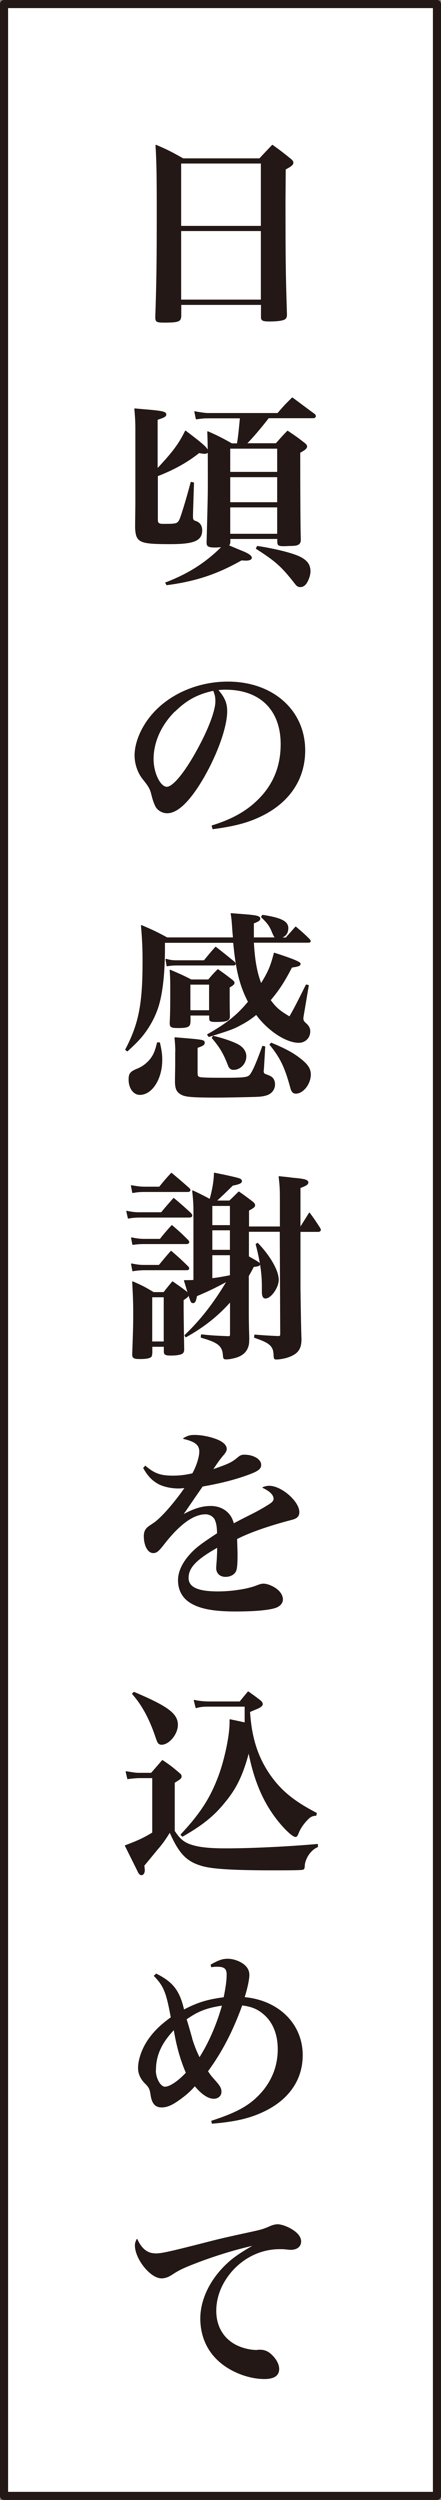
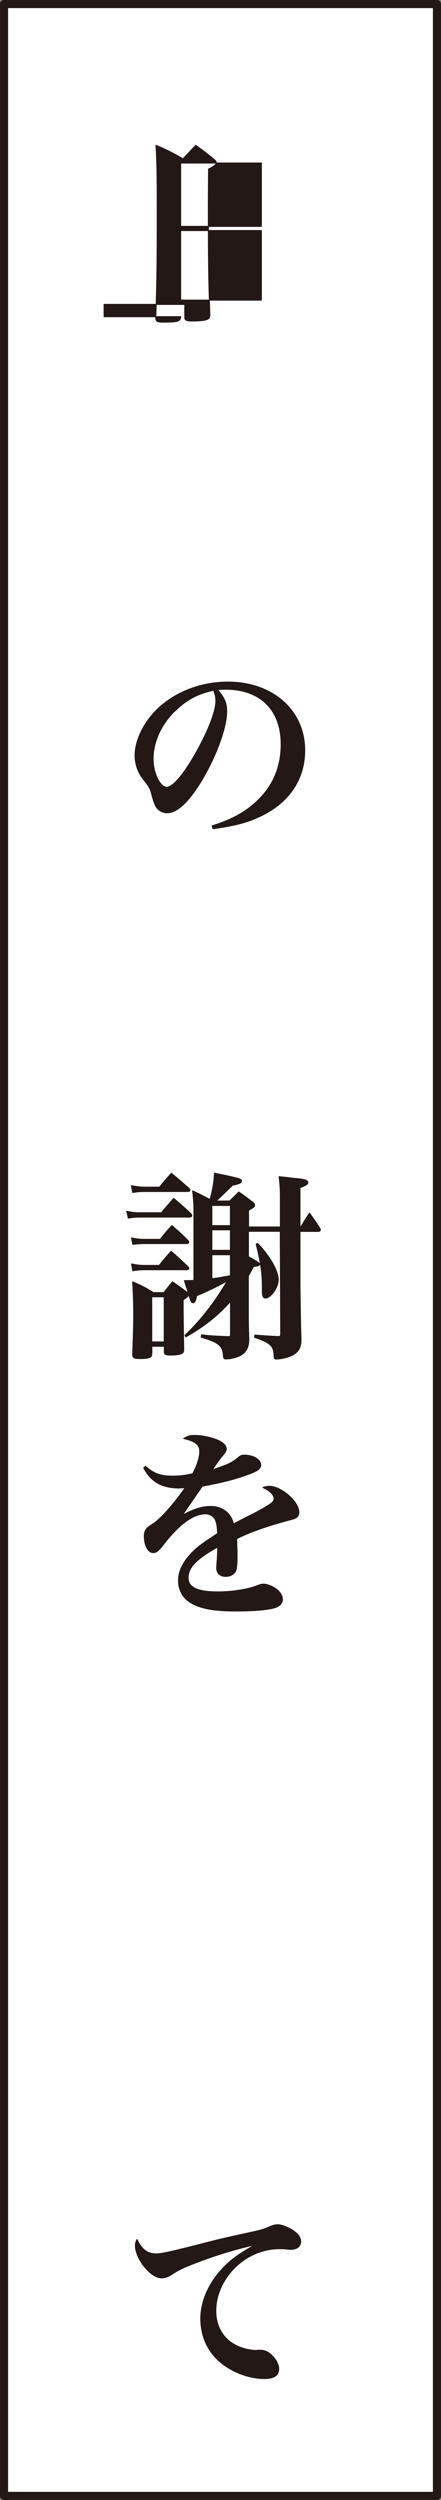
<svg xmlns="http://www.w3.org/2000/svg" id="Layer_2" viewBox="0 0 39.18 221.74">
  <rect x="0" y="0" width="39.18" height="221.74" fill="#808080" stroke="none" />
  <defs>
    <style>
      .cls-1 {
        fill: #fff;
        stroke-width: .72px;
      }

      .cls-1, .cls-2 {
        stroke: #231815;
        stroke-linecap: round;
        stroke-linejoin: round;
      }

      .cls-2 {
        fill: #231815;
        stroke-width: .09px;
      }
    </style>
  </defs>
  <g id="KV">
    <g>
      <rect class="cls-1" x=".36" y=".36" width="38.46" height="221.02" />
      <g>
-         <path class="cls-2" d="M16.05,28.09c-.02.41-.25.48-1.48.48-.64,0-.73-.05-.73-.43.11-3.18.13-5.11.13-9.19,0-3.67-.02-4.54-.11-6.06,1.07.46,1.39.63,2.4,1.2h6.81c.48-.52.64-.68,1.13-1.2.72.52.93.68,1.57,1.2.18.14.25.23.25.34,0,.16-.14.29-.68.57l-.02,2.86c0,5.35.02,6.51.13,10.03,0,.21-.04.3-.13.38-.16.13-.7.2-1.34.2-.61,0-.75-.05-.75-.34v-1.13h-7.17v1.09ZM23.22,14.46h-7.17v5.62h7.17v-5.62ZM16.05,20.45v6.17h7.17v-6.17h-7.17Z" />
-         <path class="cls-2" d="M13.98,41.6c1.38-1.47,1.93-2.2,2.5-3.36,1.61,1.22,1.97,1.54,1.97,1.81,0,.09-.11.16-.27.16-.09,0-.23-.02-.5-.07-1.06.84-2.25,1.5-3.7,2.06v3.88c0,.34.11.43.52.43,1.2,0,1.27-.02,1.48-.41.12-.25.59-1.75,1-3.31l.21.04-.09,2.81v.16c0,.29.05.38.27.45.36.11.55.39.55.79,0,.89-.7,1.18-2.79,1.18-2.72,0-3-.13-3.08-1.34v-.52l.02-1.63v-6.62c0-.68-.02-1.07-.09-1.84.55.05.98.09,1.25.11,1.23.11,1.5.18,1.5.39,0,.14-.14.23-.77.43v4.42ZM14.73,51.7c2.07-.8,3.58-1.77,5.03-3.22-.14.02-.25.02-.32.02-.16.02-.23.02-.29.02-.59,0-.75-.07-.75-.36v-.11c.11-4.11.11-4.26.11-5.53,0-2.58-.02-3.56-.05-4.22.93.41,1.2.55,2.13,1.07h.5c.09-.46.18-1.31.27-2.31h-2.92c-.29,0-.52.02-1,.09l-.13-.63c.3.07.95.16,1.13.16h6.24c.54-.63.7-.8,1.29-1.38.63.46,1.29.97,2,1.48.02.05.05.11.05.13,0,.07-.09.14-.18.14h-3.99c-.7.91-1.5,1.84-1.98,2.31h2.66c.43-.48.55-.63,1.02-1.11.64.43.82.55,1.4,1,.21.16.29.25.29.34,0,.16-.16.3-.61.54q0,6.04.05,7.73c0,.41-.2.52-.89.52-.13,0-.3.02-.52.02h-.11c-.38,0-.47-.05-.48-.32v-.32h-4.26v.32c-.02.18-.04.23-.16.3.09.04.46.2,1.14.48.64.25.93.45.93.61,0,.13-.18.21-.45.21-.07,0-.2,0-.43-.02-2.15,1.22-4.06,1.86-6.63,2.2l-.09-.18ZM24.67,41.9v-2.15h-4.26v2.15h4.26ZM20.41,42.28v2.31h4.26v-2.31h-4.26ZM20.41,44.96v2.43h4.26v-2.43h-4.26ZM22.88,48.47c1.73.27,3.24.66,3.86,1,.57.32.8.66.8,1.22,0,.27-.12.66-.29.95-.14.25-.34.39-.57.39-.18,0-.3-.07-.48-.32-1.16-1.48-1.68-1.95-3.42-3.06l.09-.18Z" />
+         <path class="cls-2" d="M16.05,28.09c-.02.41-.25.48-1.48.48-.64,0-.73-.05-.73-.43.11-3.18.13-5.11.13-9.19,0-3.67-.02-4.54-.11-6.06,1.07.46,1.39.63,2.4,1.2c.48-.52.64-.68,1.13-1.2.72.52.93.68,1.57,1.2.18.14.25.23.25.34,0,.16-.14.29-.68.57l-.02,2.86c0,5.35.02,6.51.13,10.03,0,.21-.04.3-.13.38-.16.13-.7.2-1.34.2-.61,0-.75-.05-.75-.34v-1.13h-7.17v1.09ZM23.22,14.46h-7.17v5.62h7.17v-5.62ZM16.05,20.45v6.17h7.17v-6.17h-7.17Z" />
        <path class="cls-2" d="M18.86,73.25c1.91-.59,3.25-1.38,4.33-2.54,1.2-1.29,1.79-2.86,1.79-4.7,0-3.06-1.86-4.88-4.94-4.88-.23,0-.38,0-.72.04.63.73.82,1.22.82,1.91,0,1.43-.91,3.93-2.2,6.1-1.16,1.93-2.2,2.91-3.09,2.91-.39,0-.77-.21-.97-.52-.14-.27-.25-.52-.41-1.18-.11-.43-.25-.68-.77-1.32-.43-.54-.7-1.32-.7-2.06,0-1.13.57-2.49,1.5-3.58,1.54-1.82,4.08-2.93,6.74-2.93,3.99,0,6.83,2.52,6.83,6.06,0,2.59-1.43,4.67-4.02,5.87-1.11.52-2.25.82-4.13,1.07l-.07-.25ZM15.51,63.07c-1.23,1.23-1.91,2.75-1.91,4.26,0,1.23.61,2.5,1.22,2.5s1.77-1.48,2.93-3.68c.89-1.68,1.43-3.17,1.43-3.95,0-.2-.02-.43-.07-.59-.04-.14-.13-.39-.14-.39-1.45.32-2.41.84-3.45,1.86Z" />
-         <path class="cls-2" d="M22.51,83.57c.09,1.66.3,2.75.68,3.72.66-1.06.88-1.57,1.18-2.74q2.29.73,2.29.93c0,.16-.14.21-.75.3-.72,1.38-1.14,2-1.91,2.93.5.68.8.95,1.73,1.5q.45-.75,1.48-2.84l.18.04-.39,2.31c-.05.29-.09.5-.09.59,0,.23.04.29.32.54.2.2.29.38.29.63,0,.55-.41.97-.98.97-1.11,0-2.74-1.07-3.77-2.49-.43.36-.88.66-1.4.93-.57.32-.91.45-2.81,1.04l-.11-.16c1.73-.98,2.65-1.72,3.63-2.91-.75-1.45-1.09-2.79-1.32-5.28h-6.15v.55c0,2.18-.2,3.93-.55,5.08-.3.98-.82,1.93-1.52,2.77-.34.39-.61.66-1.23,1.23l-.14-.11c1.2-2.29,1.54-4.04,1.54-7.85,0-1.18-.04-1.93-.14-3.15,1,.43,1.31.57,2.27,1.09h5.9c-.02-.27-.02-.29-.04-.47-.07-.98-.07-1.11-.16-1.68.52.04.89.07,1.14.09,1.16.09,1.4.16,1.4.36,0,.13-.16.23-.57.38v1.32h2.07c-.18-.07-.21-.11-.39-.55-.23-.55-.38-.75-.95-1.31l.09-.14c1.63.25,2.24.55,2.24,1.13,0,.45-.21.72-.7.88h.54q.45-.5.86-.97c.55.47.72.61,1.22,1.11.05.07.07.11.07.14,0,.05-.05.09-.16.09h-4.86ZM14.17,92.51c.16.7.2,1.04.2,1.5,0,1.68-.88,3.06-1.95,3.06-.54,0-.95-.57-.95-1.31,0-.52.12-.68.73-.93.54-.21,1.04-.63,1.34-1.11.2-.32.3-.61.45-1.22h.18ZM18.14,85.22c.45-.54.57-.7,1.02-1.2.73.57.95.75,1.65,1.32.07.07.09.13.09.16,0,.05-.07.09-.14.09h-5.04c-.41,0-.52.02-.88.07l-.09-.57c.41.11.57.13.97.13h2.43ZM16.87,90.67c0,.38-.2.47-1.07.47-.55,0-.68-.05-.68-.38.05-1.06.05-1.5.05-2.88,0-.88,0-1.11-.05-1.82.8.34,1.06.45,1.86.86h1.54c.36-.41.46-.54.84-.91.55.39.73.52,1.23.91.14.11.2.18.2.25,0,.11-.09.2-.43.39,0,1.63,0,1.72.02,2.59,0,.36-.25.45-1.2.45-.46,0-.55-.04-.55-.27v-.3h-1.75v.64ZM15.62,93.3c0-.43-.02-.7-.07-1.25,2.56.21,2.59.21,2.59.45,0,.16-.12.23-.63.41v2.18c0,.36.04.41.21.48.16.05.8.07,1.98.07,2.16,0,2.36-.04,2.58-.36.25-.34.64-1.29,1.06-2.47l.18.04-.12,2.02c-.02.05-.02.09-.02.09,0,.21.05.3.23.36.38.14.48.2.57.29.14.14.21.34.21.57,0,.45-.29.82-.77.95-.32.09-.54.11-1.36.13-.72.02-2.34.05-2.92.05-2.27,0-2.88-.05-3.25-.27-.36-.21-.48-.46-.5-1.02v-.39q0-.11.02-1.11v-1.22ZM16.87,89.65h1.75v-2.36h-1.75v2.36ZM18.95,91.92c.77.18,1.61.46,2.09.7.52.25.8.64.8,1.07,0,.63-.5,1.16-1.09,1.16-.25,0-.38-.13-.48-.43-.38-.98-.72-1.56-1.41-2.36l.09-.14ZM24.1,92.53c1.25.52,1.93.89,2.58,1.4.66.52.89.89.89,1.38,0,.8-.64,1.65-1.29,1.65-.23,0-.36-.14-.45-.5-.48-1.79-.91-2.68-1.84-3.81l.11-.11Z" />
        <path class="cls-2" d="M11.26,107.44c.52.11.77.13,1.18.13h1.9c.45-.55.61-.72,1.09-1.27.68.57.88.75,1.52,1.34.05.07.09.13.09.18,0,.07-.09.13-.21.13h-4.38c-.38,0-.64.02-1.05.09l-.13-.59ZM11.67,105.17c.52.09.8.13,1.18.13h1.32c.45-.55.59-.72,1.06-1.23.68.57.89.75,1.56,1.34.05.05.09.13.09.16,0,.05-.09.11-.18.11h-3.84c-.45,0-.64.02-1.07.09l-.11-.59ZM11.69,109.8c.46.09.75.13,1.13.13h1.41c.43-.54.57-.7,1.04-1.22.64.55.84.73,1.43,1.32.04.05.07.11.07.16s-.09.11-.18.11h-3.77c-.39,0-.61.02-1.02.07l-.11-.57ZM11.69,112.11c.54.11.75.13,1.16.13h1.29c.45-.54.59-.72,1.06-1.25.68.59.88.77,1.5,1.38.05.05.07.11.07.14,0,.05-.07.11-.16.11h-3.67c-.45,0-.68.02-1.14.09l-.11-.59ZM13.48,120.01c0,.16-.02.21-.05.29-.09.13-.43.2-.98.2s-.66-.07-.66-.36c.07-1.98.09-2.58.09-3.56s-.02-1.54-.09-2.88c.82.36,1.07.48,1.84.95h.93c.32-.41.43-.55.77-.95.55.39.73.5,1.22.88.12.11.18.18.18.25,0,.13-.07.21-.46.46v.72c0,.73.04,3.2.05,3.68,0,.16-.04.25-.11.32-.14.11-.5.18-1.02.18-.46,0-.59-.05-.59-.3v-.48h-1.11v.61ZM13.48,119.03h1.11v-4.01h-1.11v4.01ZM22.06,111.46c.82.46,1,.57,1,.66,0,.13-.09.16-.54.21-.21.41-.32.59-.46.84v3c0,.77,0,1.25.04,2.47,0,.46-.02.63-.09.82-.18.54-.64.88-1.47,1.02-.14.04-.34.05-.46.05-.18,0-.21-.04-.23-.29-.05-.88-.45-1.2-1.97-1.63l.02-.21c.84.09,1.14.11,2.38.16.16,0,.2-.05.2-.23v-2.91c-1.13,1.27-2.34,2.24-3.97,3.15l-.07-.13c1.39-1.32,2.61-2.88,3.76-4.83-1.14.61-1.65.86-2.74,1.32-.09.5-.16.61-.32.61s-.16,0-.75-1.95h.27c.14,0,.27,0,.57-.02v-6.15c0-.54-.02-.95-.11-1.79q.66.3,1.54.77c.23-.82.38-1.63.39-2.34,1,.2,1.97.41,2.2.5.12.04.2.11.2.2,0,.16-.21.25-.79.36-.34.34-1.25,1.22-1.48,1.41h1.22c.36-.34.46-.45.82-.8.54.38.7.5,1.2.88.14.11.2.2.2.29,0,.13-.09.2-.54.45v1.48h2.83v-2.49c0-.88-.02-1.2-.11-1.97.5.05.89.09,1.14.13,1.11.09,1.41.18,1.41.39,0,.14-.16.25-.7.45v3.49h.07l.77-1.23c.43.59.55.77.93,1.36.02.05.04.11.04.13,0,.07-.07.13-.2.13h-1.61v5.03q.05,3.52.09,4.54c0,.88-.32,1.29-1.23,1.59-.3.09-.7.16-.95.16-.18,0-.2-.04-.21-.38-.04-.8-.38-1.09-1.73-1.54l.02-.2c.88.07,1.2.09,2.09.13.18-.02.21-.05.21-.27l-.04-9.07h-2.83v2.25ZM20.47,108.71v-1.79h-1.65v1.79h1.65ZM18.82,109.08v1.82h1.65v-1.82h-1.65ZM20.47,113.13v-1.84h-1.65v2.13c.61-.07.79-.11,1.65-.27v-.02ZM22.88,110.28c1.09,1.13,1.84,2.43,1.84,3.24,0,.66-.66,1.61-1.14,1.61-.18,0-.27-.18-.27-.55v-.45c0-1.2-.16-2.25-.55-3.77l.13-.07Z" />
        <path class="cls-2" d="M12.9,130.05c.8.68,1.34.88,2.45.88.57,0,1.07-.05,1.77-.21.36-.63.63-1.48.63-1.97,0-.61-.41-.93-1.43-1.16.38-.21.55-.27.97-.27.63,0,1.41.16,2.02.41.5.21.79.48.79.79,0,.14-.09.32-.3.55-.29.34-.61.79-.95,1.32,1.59-.55,1.75-.64,2.36-1.14.14-.13.3-.18.5-.18.79,0,1.45.39,1.45.86,0,.38-.32.57-1.48.97-1.11.38-2.27.66-3.7.91-.54.77-.68.98-.88,1.27q-.68,1-.93,1.34c1.09-.59,1.79-.8,2.56-.8.59,0,1.14.21,1.52.61.23.25.36.47.5.95q.3-.18,1.7-.88c.54-.27,1.18-.64,1.54-.88.25-.16.36-.32.36-.48,0-.36-.34-.7-.98-1,.27-.09.38-.11.55-.11,1.06,0,2.63,1.36,2.63,2.29,0,.36-.18.54-.7.66-2.04.54-3.68,1.11-4.83,1.7.04,1.2.04,1.23.04,1.41,0,.88-.04,1.27-.14,1.47-.14.29-.5.46-.88.46-.48,0-.79-.29-.79-.75q0-.05.05-.72c.02-.41.04-.66.04-1.14-1.91,1.07-2.63,1.82-2.63,2.74,0,.86.84,1.25,2.66,1.25,1.16,0,2.5-.2,3.29-.48.46-.18.59-.21.75-.21.29,0,.73.16,1.09.41.38.27.59.61.59.95,0,.32-.25.59-.66.72-.66.2-1.88.3-3.49.3-1.97,0-3.18-.23-4.04-.77-.68-.43-1.04-1.11-1.04-1.95s.45-1.73,1.36-2.61c.43-.41.88-.73,2.11-1.54-.02-.68-.07-.91-.21-1.25-.16-.3-.48-.5-.86-.5-1.09,0-2.34.91-3.74,2.72-.46.59-.63.72-.91.72-.45,0-.79-.63-.79-1.47,0-.21.05-.41.14-.55.13-.18.14-.2.7-.57.68-.45,1.86-1.81,2.81-3.18-.29.02-.46.04-.59.04-.79,0-1.57-.2-2.04-.54-.43-.29-.72-.63-1.07-1.23l.14-.13Z" />
-         <path class="cls-2" d="M28.21,163.79c-.32.16-.45.27-.63.47-.29.32-.5.77-.54,1.13-.02.36-.04.38-.16.41-.14.04-.95.05-2.56.05-3.49,0-5.44-.11-6.35-.38-1.38-.39-2.04-1.09-2.88-3-.43.7-.73,1.11-1.11,1.54q-1,1.22-1.2,1.45c.02.23.04.34.04.41,0,.25-.11.41-.25.41-.11,0-.21-.09-.3-.3q-.25-.5-1.13-2.27c1.11-.41,1.68-.68,2.43-1.14v-4.9h-1.22c-.21,0-.68.04-1,.09l-.14-.61c.8.13.89.14,1.2.14h1.04l.98-1.13c.72.48.91.64,1.52,1.16.11.09.14.16.14.23,0,.16-.04.2-.61.55v4.31c.5.77.89,1.09,1.7,1.31.63.18,1.52.27,2.88.27,2.24,0,5.58-.16,8.14-.39v.2ZM11.9,150.11c3,1.27,3.86,1.91,3.86,2.88,0,.8-.75,1.72-1.41,1.72-.14,0-.27-.07-.32-.2q-.05-.07-.18-.46c-.54-1.61-1.22-2.86-2.07-3.81l.12-.13ZM28.07,161c-.39.04-.54.13-.86.48-.34.36-.61.79-.75,1.18-.07.16-.12.23-.2.23-.32,0-1.38-1.09-2.09-2.16-1-1.48-1.66-3.24-2.07-5.38-.52,1.99-1.09,3.22-2.13,4.47-.98,1.22-2,2.04-3.76,3.04l-.12-.13c1.81-1.93,2.68-3.33,3.42-5.36.52-1.47.93-3.47.93-4.58v-.25c.61.13.79.16,1.34.29v-1.5h-3.22c-.52,0-.73.02-1.14.13l-.16-.64c.38.09.88.14,1.31.14h2.75c.3-.38.41-.5.73-.89.48.34.64.45,1.11.82.11.11.14.18.14.27,0,.04-.04.11-.07.14-.09.09-.25.18-.47.27-.14.05-.34.14-.59.25.14,2.27.68,3.99,1.75,5.56.98,1.43,2.15,2.4,4.18,3.45l-.04.18Z" />
-         <path class="cls-2" d="M13.87,175.1c1.47.73,2.06,1.48,2.45,3.2,1.23-.64,2.07-.91,3.59-1.11.2-.98.27-1.56.27-2.07s-.23-.72-.86-.72c-.16,0-.27,0-.52.04l-.04-.16c.68-.38,1.02-.5,1.47-.5.48,0,1.09.21,1.45.52.3.25.43.54.43.88,0,.36-.16,1.16-.43,2,3.06.27,5.17,2.36,5.17,5.11,0,2.25-1.31,4.06-3.72,5.1-1.14.5-2.36.77-4.27.93l-.04-.18c2.38-.77,3.52-1.43,4.56-2.66.88-1.07,1.34-2.32,1.34-3.72,0-1.31-.43-2.4-1.25-3.11-.55-.48-1.11-.72-1.98-.82-.86,2.36-1.81,4.18-3.06,5.88.2.32.29.43.59.77.5.55.61.75.61,1.06,0,.34-.27.57-.64.57-.48,0-1.06-.38-1.68-1.13-.36.43-.84.86-1.43,1.27-.63.45-1.07.63-1.52.63-.54,0-.82-.32-.93-1.02-.09-.59-.14-.72-.57-1.14-.36-.38-.55-.82-.55-1.29,0-.73.32-1.65.82-2.41.52-.77,1.11-1.36,2.09-2.07-.41-2.24-.64-2.81-1.5-3.7l.16-.13ZM13.8,183.63c0,.73.43,1.5.86,1.5s1.18-.5,1.9-1.27c-.52-1.23-.84-2.38-1.09-3.88-1.14,1.18-1.66,2.31-1.66,3.65ZM17.02,180.79c.18.59.36,1.07.7,1.77.88-1.38,1.57-2.99,2.06-4.72-1.43.21-2.22.52-3.25,1.25q.11.32.5,1.7Z" />
        <path class="cls-2" d="M13.78,199.92c.57,0,1.22-.14,4.81-1.06.89-.23,1.52-.38,3.97-.91.72-.16.93-.23,1.45-.46.25-.11.48-.16.66-.16.32,0,.91.21,1.34.5.46.3.7.64.7.98,0,.43-.34.7-.88.7-.11,0-.27-.02-.46-.04-.23-.02-.3-.02-.52-.02-1.63,0-3.17.72-4.29,2-.91,1.06-1.39,2.27-1.39,3.52,0,1.52.79,2.7,2.15,3.22.45.18,1.02.29,1.43.29.04,0,.11,0,.2-.02h.18c.34,0,.66.13.93.38.43.38.7.88.7,1.27,0,.57-.41.86-1.27.86-1.29,0-2.77-.54-3.79-1.36-1.22-.97-1.86-2.36-1.86-3.97,0-1.52.73-3.17,2-4.49.7-.73,1.34-1.2,2.86-2.06-1.56.34-3.29.86-4.83,1.43-1.52.57-1.91.75-2.63,1.22-.32.21-.61.3-.89.3-.97,0-2.32-1.7-2.32-2.88,0-.18.04-.29.14-.52.39.86.93,1.27,1.63,1.27Z" />
      </g>
    </g>
  </g>
</svg>